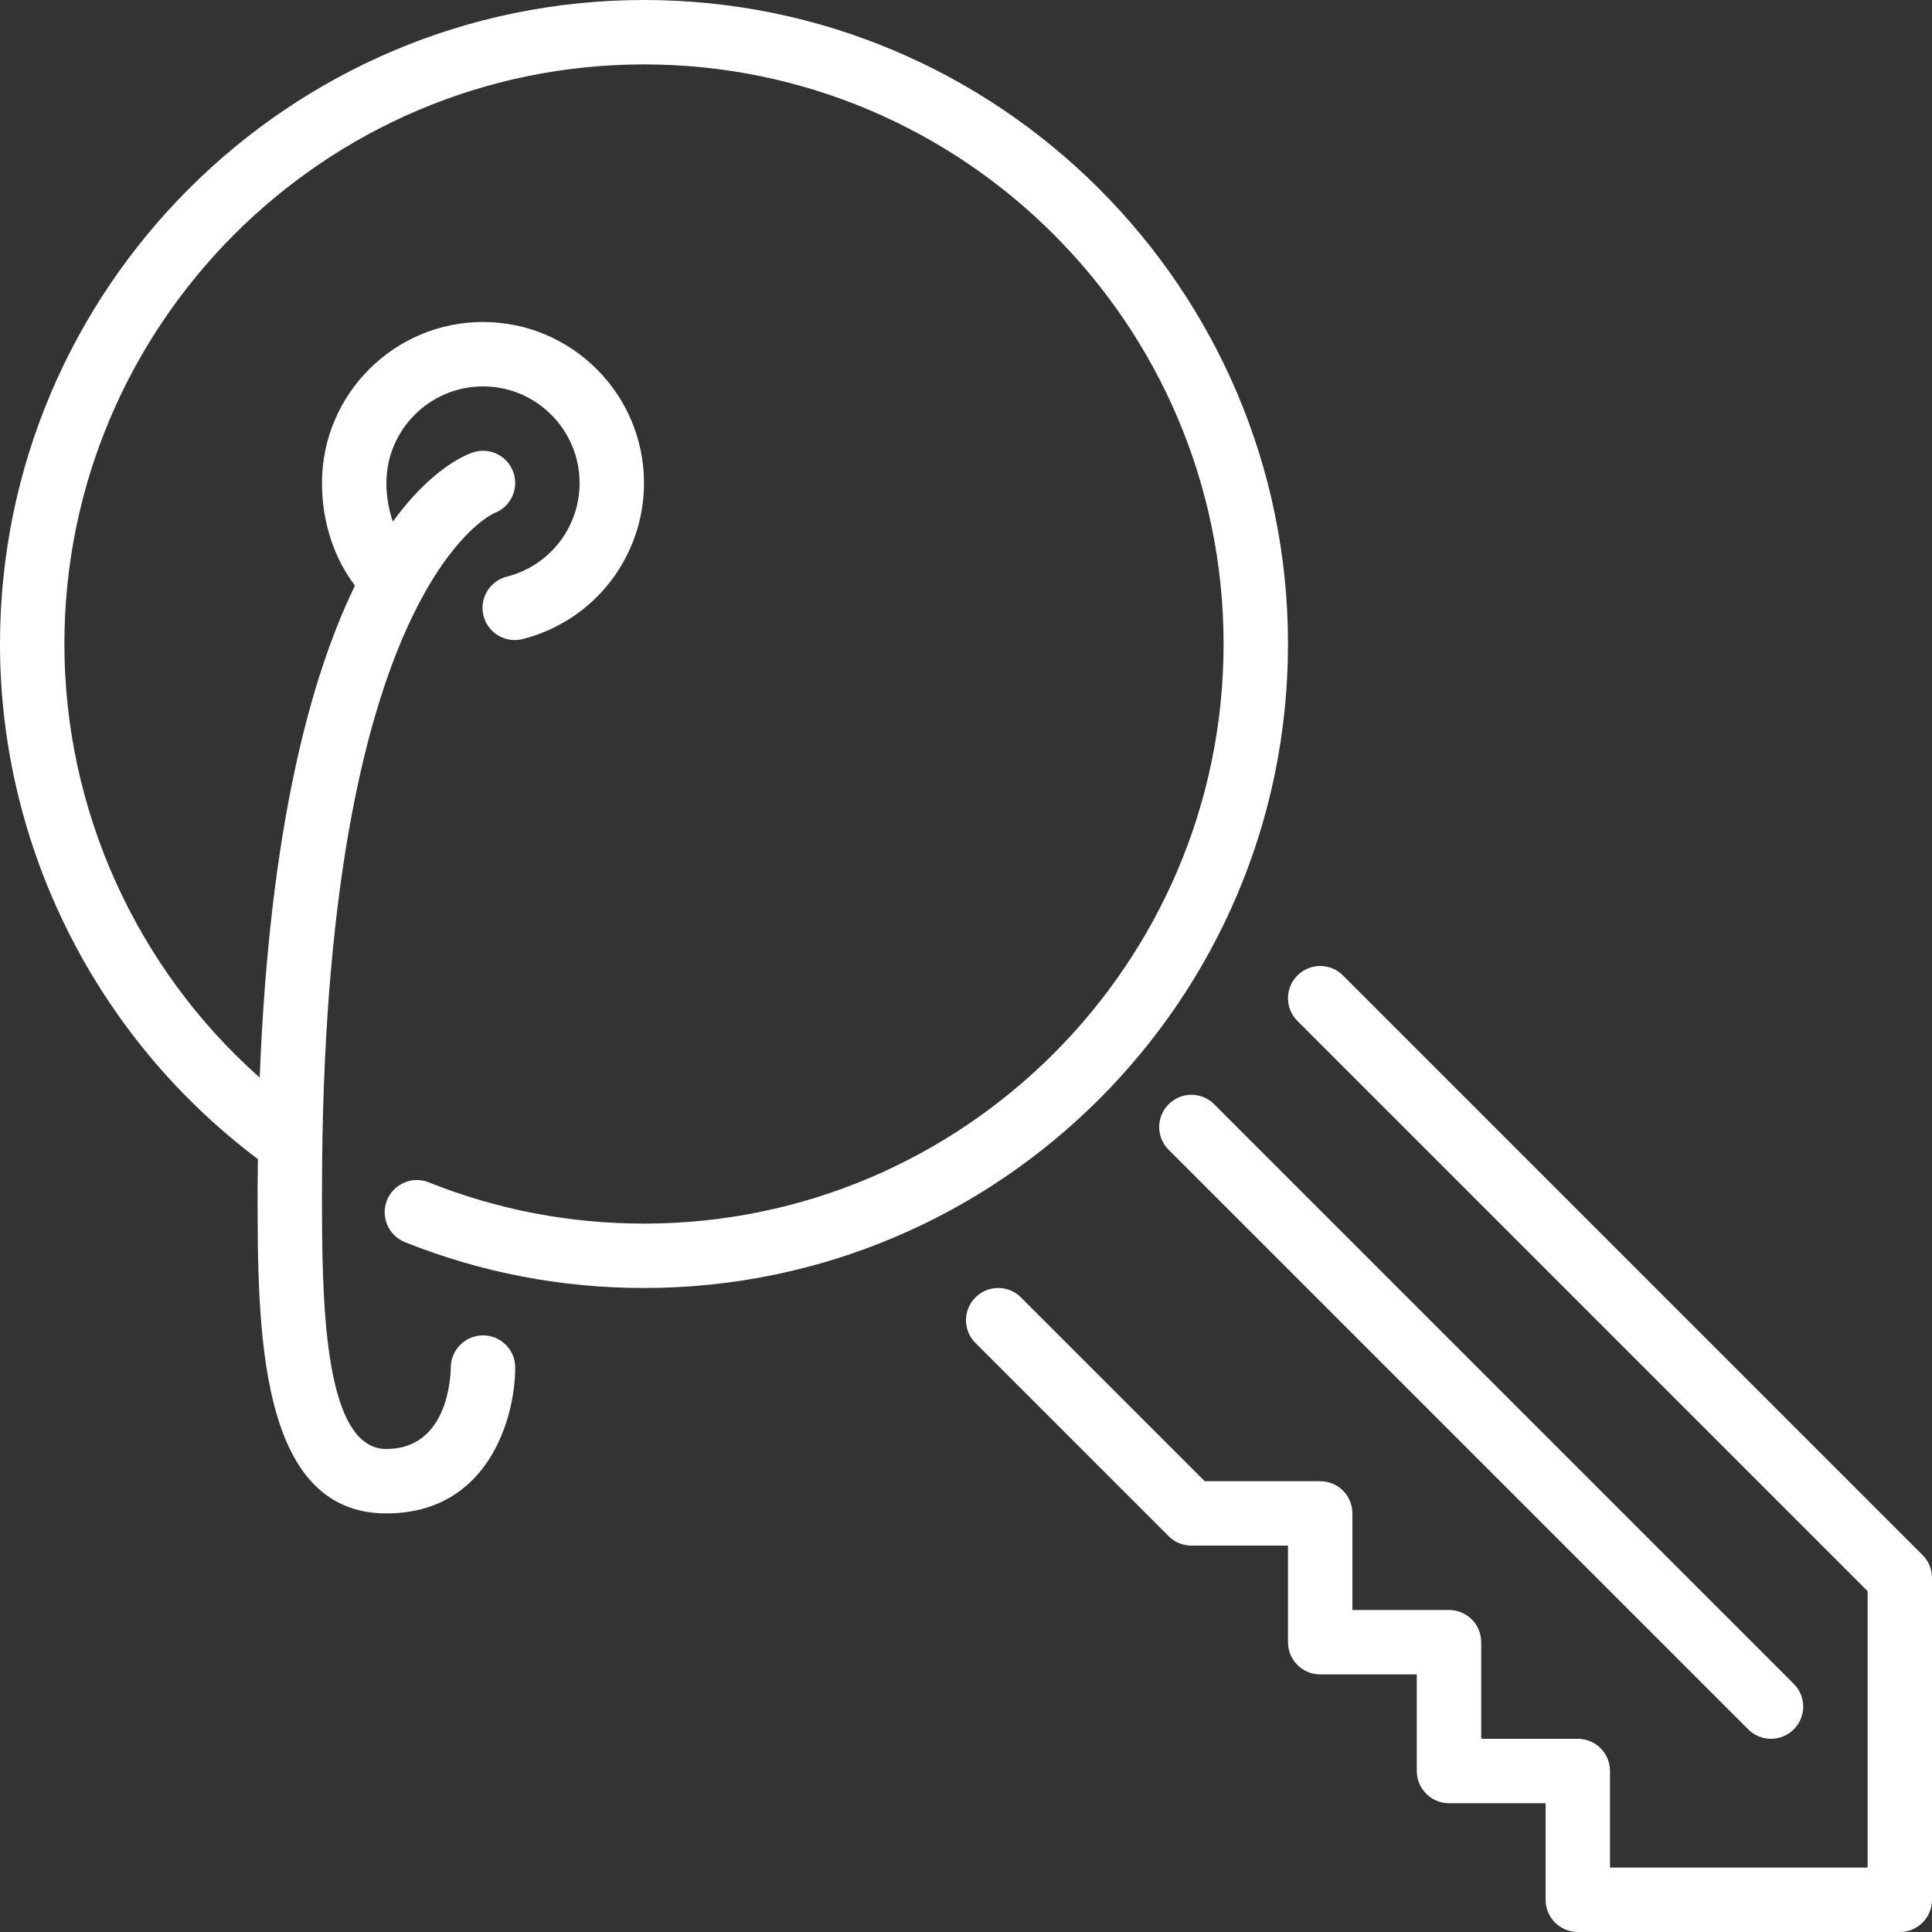
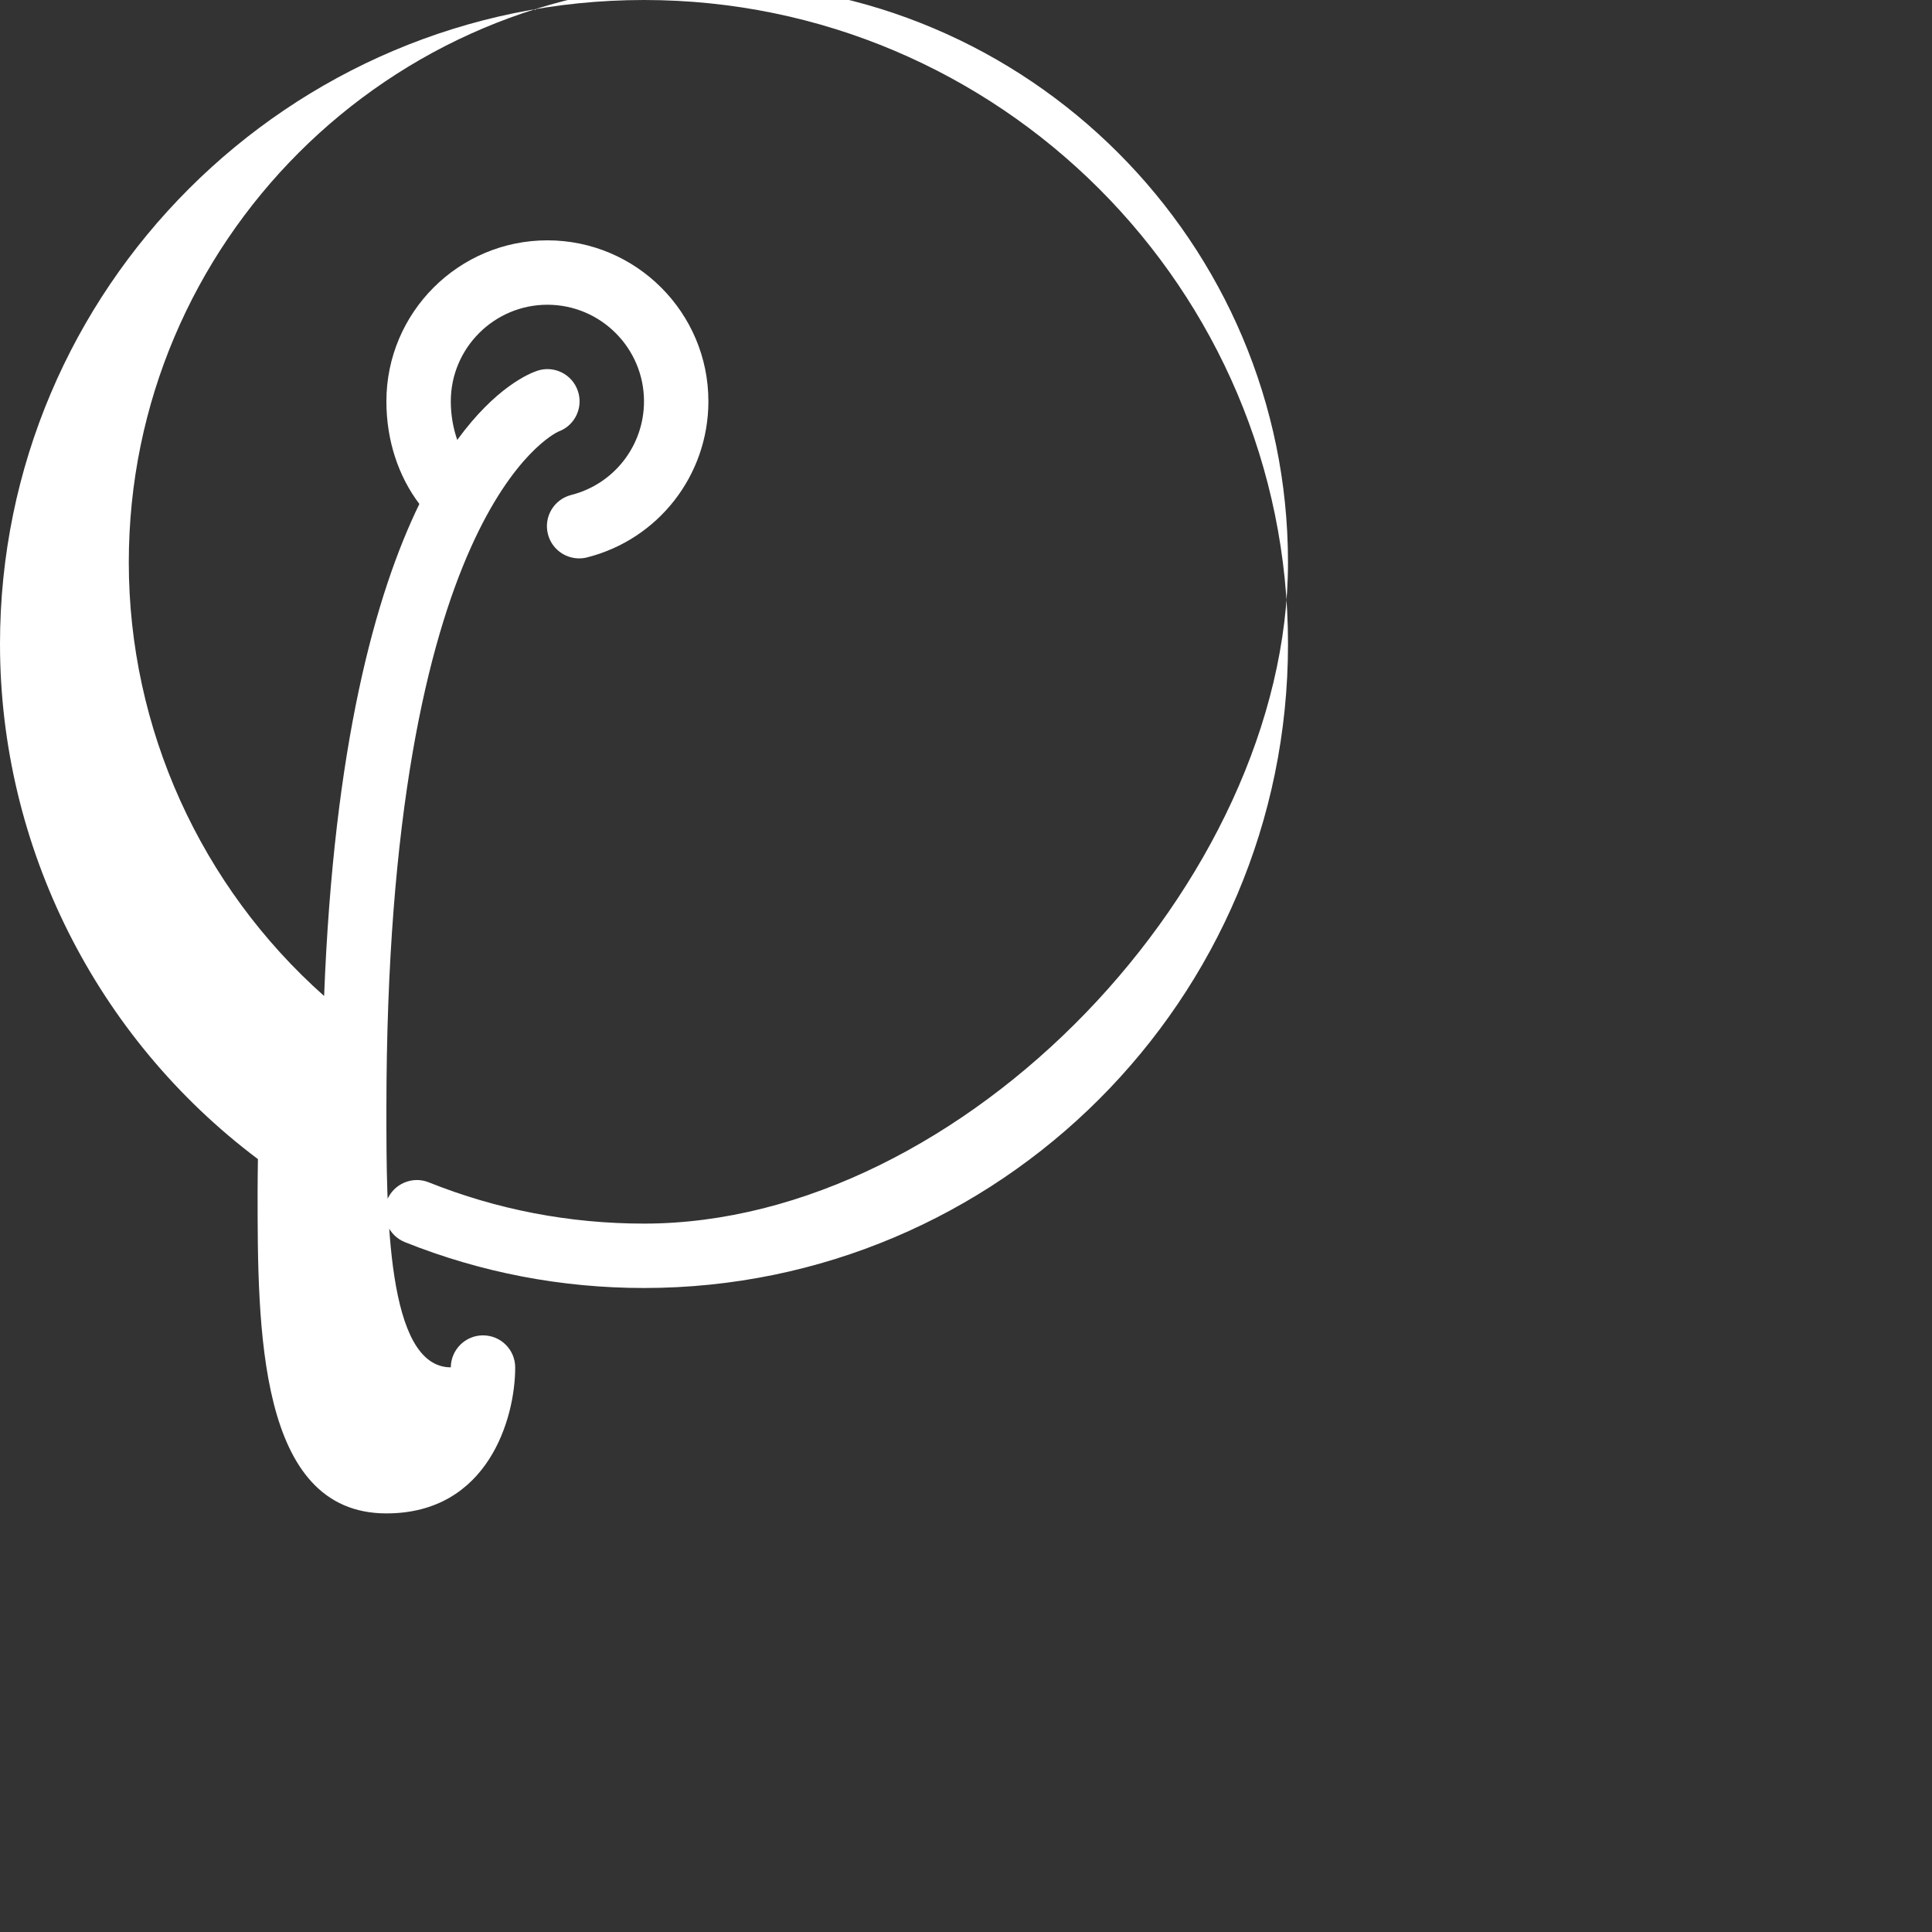
<svg xmlns="http://www.w3.org/2000/svg" version="1.1" id="Layer_1" x="0px" y="0px" viewBox="0 0 512 512" style="enable-background:new 0 0 512 512;" xml:space="preserve">
  <rect x="0" y="0" width="512" height="512" fill="#333333" stroke="none" />
  <g>
    <g>
      <g>
-         <path style="fill:#FFFFFF;" d="M170.667,324.267c-19.712,0-38.895-3.678-57.028-10.931c-4.344-1.758-9.336,0.375-11.085,4.753s0.384,9.344,4.753,11.093     c20.156,8.064,41.472,12.151,63.36,12.151c94.106,0,170.667-76.561,170.667-170.667S264.772,0,170.667,0S0,76.561,0,170.667     c0,53.675,25.498,104.329,68.352,136.508c-0.034,2.842-0.085,5.623-0.085,8.559c0,36.011,0,85.333,34.133,85.333     c26.999,0,34.133-25.293,34.133-38.665c0-4.702-3.797-8.491-8.491-8.516H128c-4.685,0-8.491,3.789-8.533,8.474     C119.45,364.578,118.793,384,102.4,384c-17.067,0-17.067-41.079-17.067-68.267c0-157.875,44.322-179.157,45.594-179.721     c4.326-1.57,6.63-6.315,5.163-10.709c-1.485-4.471-6.289-6.903-10.786-5.402c-2.236,0.751-11.093,4.463-21.197,18.33     c-1.067-3.115-1.707-6.545-1.707-10.231c0-14.114,11.486-25.6,25.6-25.6s25.6,11.486,25.6,25.6     c0,11.733-7.936,21.939-19.294,24.815c-4.565,1.161-7.33,5.803-6.17,10.368c0.981,3.866,4.454,6.434,8.26,6.434     c0.7,0,1.399-0.077,2.108-0.256c18.935-4.796,32.162-21.811,32.162-41.361c0-23.526-19.14-42.667-42.667-42.667     c-23.526,0-42.667,19.14-42.667,42.667c0,10.385,3.2,19.891,8.738,27.196c-11.665,23.996-22.665,63.957-25.242,130.389     c-32.657-28.988-51.763-70.827-51.763-114.918c0-84.693,68.907-153.6,153.6-153.6s153.6,68.907,153.6,153.6     S255.36,324.267,170.667,324.267z" />
-         <path style="fill:#FFFFFF;" d="M309.7,304.7l153.6,153.6c1.664,1.664,3.849,2.5,6.033,2.5c2.185,0,4.369-0.836,6.033-2.5     c3.336-3.336,3.336-8.73,0-12.066l-153.6-153.6c-3.337-3.337-8.73-3.337-12.066,0C306.364,295.97,306.364,301.363,309.7,304.7z" />
-         <path style="fill:#FFFFFF;" d="M509.5,412.1L355.9,258.5c-3.337-3.336-8.73-3.336-12.066,0c-3.337,3.337-3.337,8.73,0,12.066l151.1,151.1v73.267     h-68.267v-25.6c0-4.71-3.814-8.533-8.533-8.533h-25.6v-25.6c0-4.71-3.814-8.533-8.533-8.533h-25.6v-25.6     c0-4.71-3.814-8.533-8.533-8.533h-30.601l-48.7-48.7c-3.337-3.337-8.73-3.337-12.066,0c-3.336,3.336-3.336,8.73,0,12.066     l51.2,51.2c1.596,1.604,3.763,2.5,6.033,2.5h25.6v25.6c0,4.71,3.814,8.533,8.533,8.533h25.6v25.6c0,4.71,3.814,8.533,8.533,8.533     h25.6v25.6c0,4.71,3.814,8.533,8.533,8.533h85.333c4.719,0,8.533-3.823,8.533-8.533v-85.333     C512,415.872,511.104,413.696,509.5,412.1z" />
+         <path style="fill:#FFFFFF;" d="M170.667,324.267c-19.712,0-38.895-3.678-57.028-10.931c-4.344-1.758-9.336,0.375-11.085,4.753s0.384,9.344,4.753,11.093     c20.156,8.064,41.472,12.151,63.36,12.151c94.106,0,170.667-76.561,170.667-170.667S264.772,0,170.667,0S0,76.561,0,170.667     c0,53.675,25.498,104.329,68.352,136.508c-0.034,2.842-0.085,5.623-0.085,8.559c0,36.011,0,85.333,34.133,85.333     c26.999,0,34.133-25.293,34.133-38.665c0-4.702-3.797-8.491-8.491-8.516H128c-4.685,0-8.491,3.789-8.533,8.474     c-17.067,0-17.067-41.079-17.067-68.267c0-157.875,44.322-179.157,45.594-179.721     c4.326-1.57,6.63-6.315,5.163-10.709c-1.485-4.471-6.289-6.903-10.786-5.402c-2.236,0.751-11.093,4.463-21.197,18.33     c-1.067-3.115-1.707-6.545-1.707-10.231c0-14.114,11.486-25.6,25.6-25.6s25.6,11.486,25.6,25.6     c0,11.733-7.936,21.939-19.294,24.815c-4.565,1.161-7.33,5.803-6.17,10.368c0.981,3.866,4.454,6.434,8.26,6.434     c0.7,0,1.399-0.077,2.108-0.256c18.935-4.796,32.162-21.811,32.162-41.361c0-23.526-19.14-42.667-42.667-42.667     c-23.526,0-42.667,19.14-42.667,42.667c0,10.385,3.2,19.891,8.738,27.196c-11.665,23.996-22.665,63.957-25.242,130.389     c-32.657-28.988-51.763-70.827-51.763-114.918c0-84.693,68.907-153.6,153.6-153.6s153.6,68.907,153.6,153.6     S255.36,324.267,170.667,324.267z" />
      </g>
    </g>
  </g>
  <g>
	</g>
  <g>
	</g>
  <g>
	</g>
  <g>
	</g>
  <g>
	</g>
  <g>
	</g>
  <g>
	</g>
  <g>
	</g>
  <g>
	</g>
  <g>
	</g>
  <g>
	</g>
  <g>
	</g>
  <g>
	</g>
  <g>
	</g>
  <g>
	</g>
</svg>